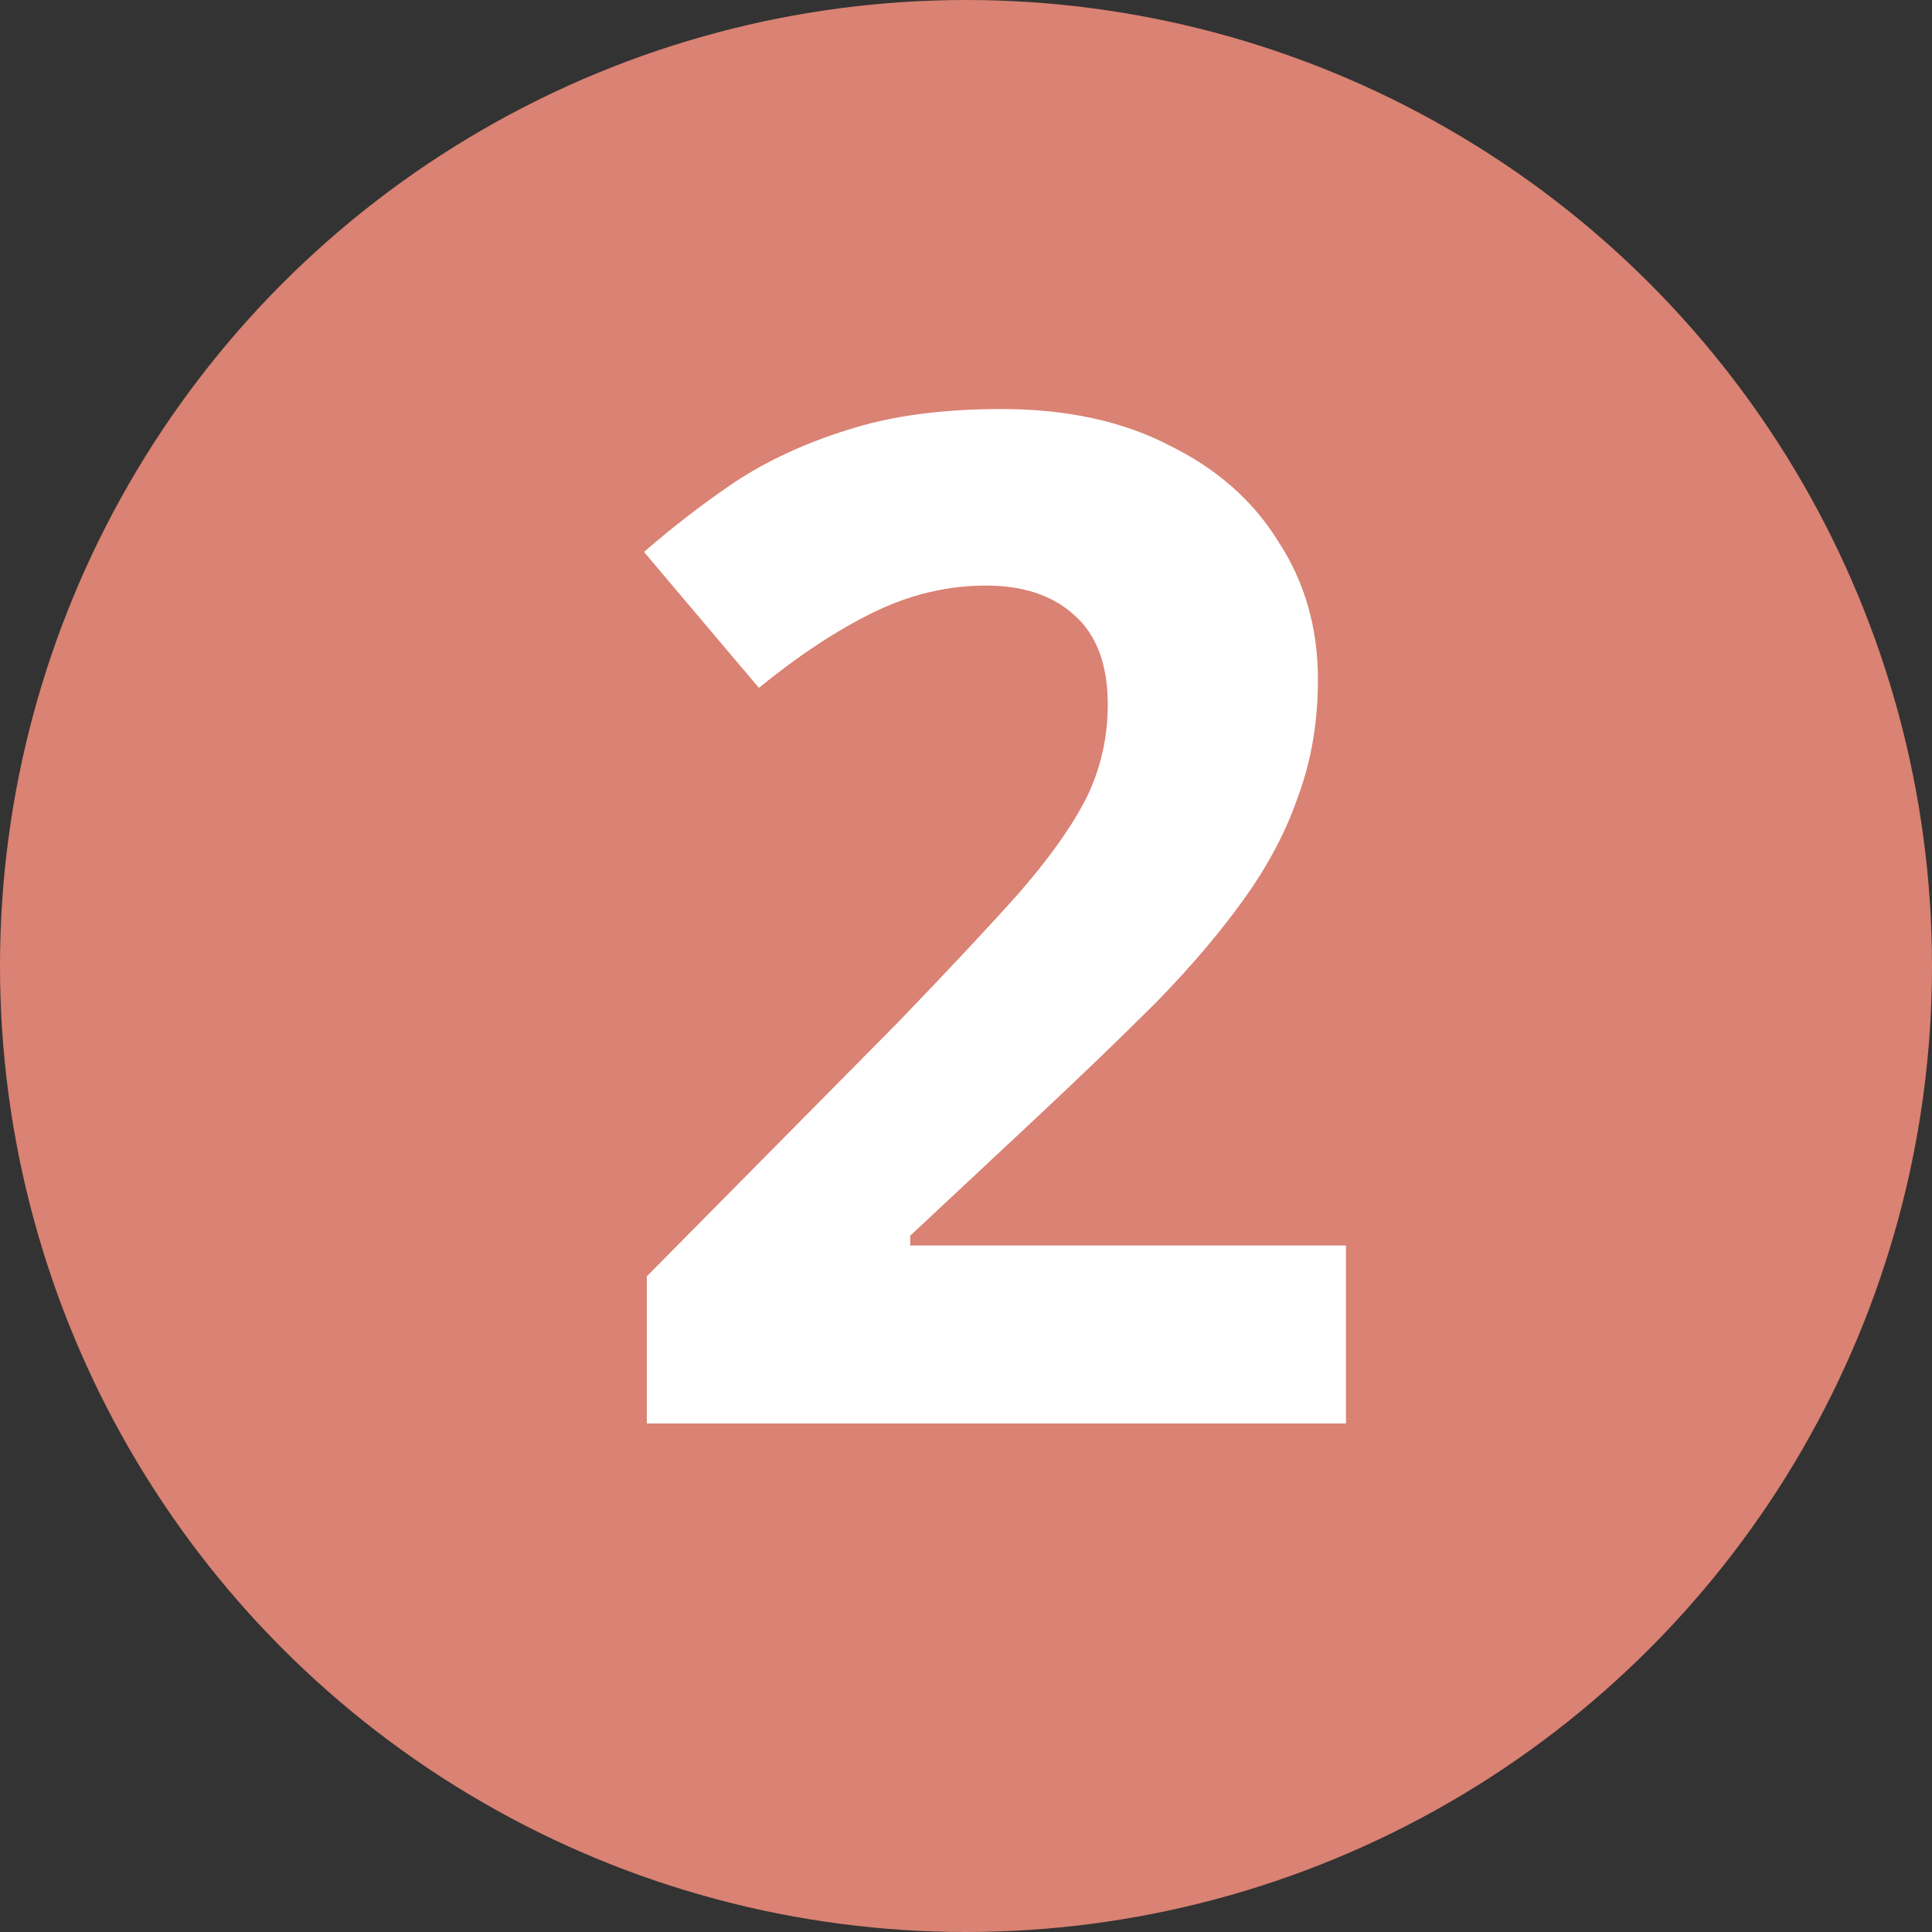
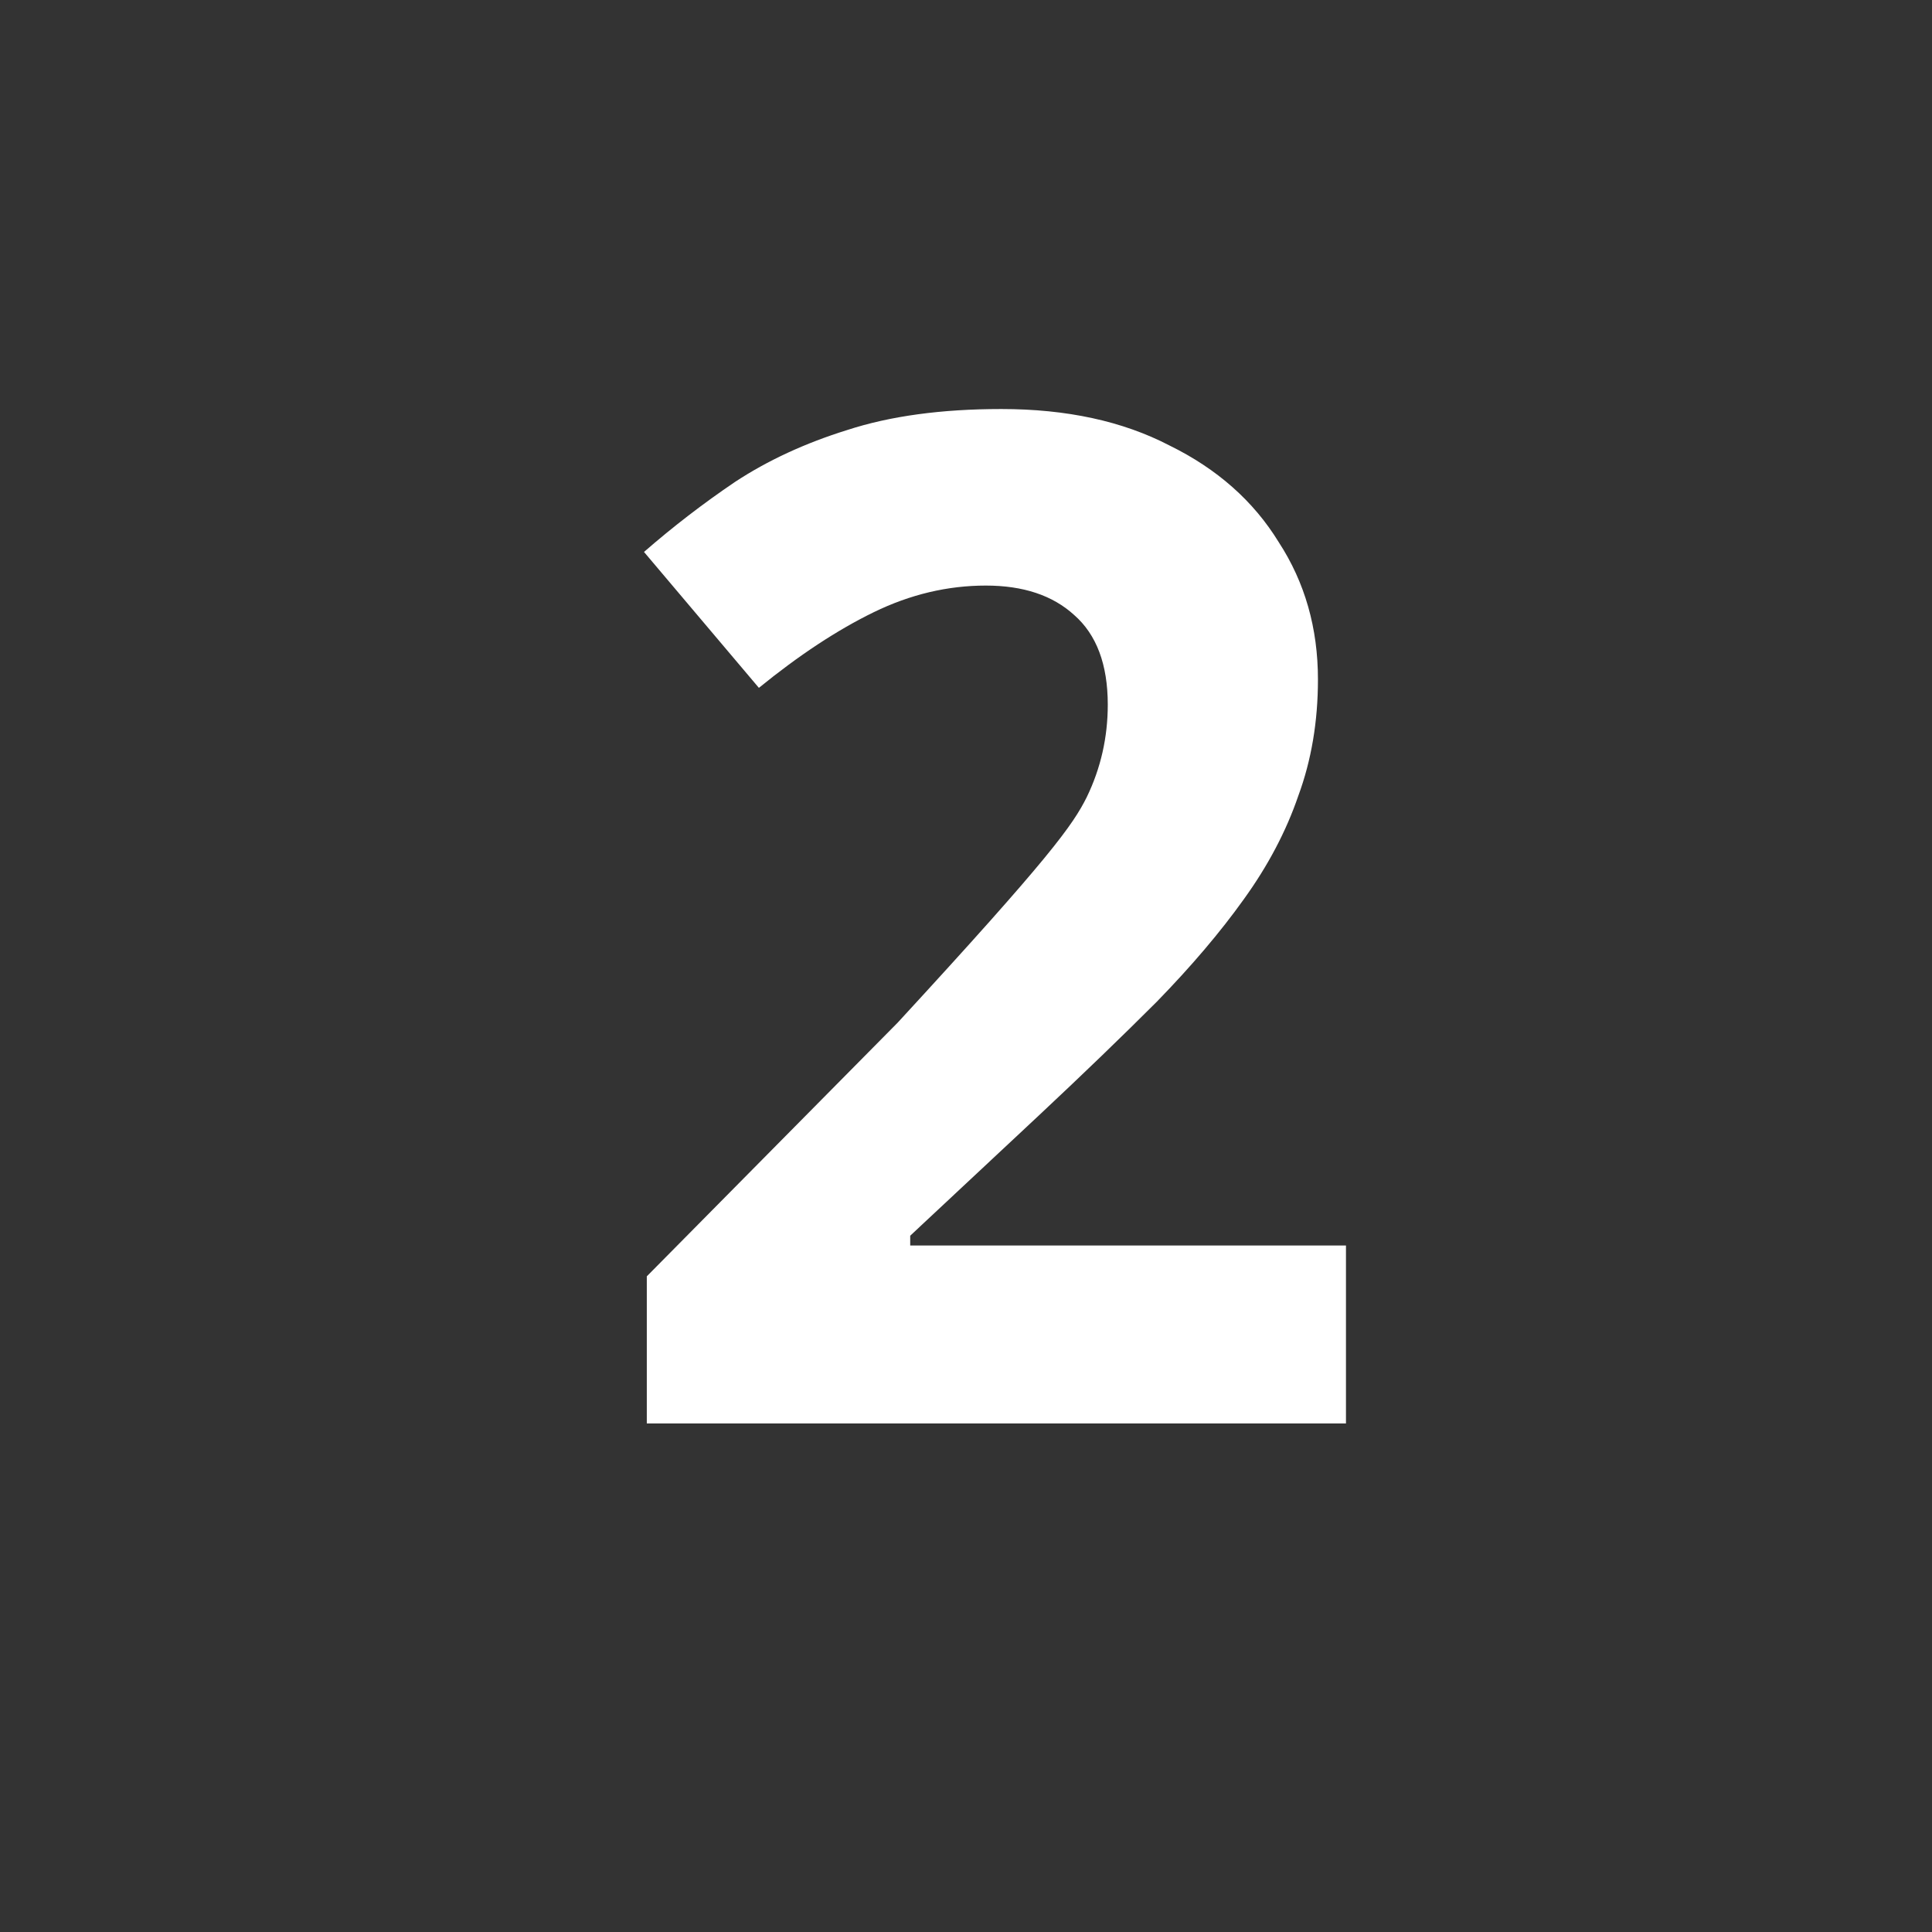
<svg xmlns="http://www.w3.org/2000/svg" fill="none" viewBox="0 0 222 222" height="222" width="222">
  <rect x="0" y="0" width="222" height="222" fill="#333333" stroke="none" />
-   <circle fill="#DA8273" r="111" cy="111" cx="111" />
-   <path fill="white" d="M154.661 163.564H74.322V146.659L103.141 117.518C108.937 111.507 113.606 106.516 117.148 102.545C120.69 98.466 123.266 94.817 124.876 91.597C126.486 88.27 127.291 84.728 127.291 80.971C127.291 76.356 126.003 72.921 123.427 70.667C120.958 68.413 117.577 67.286 113.284 67.286C108.883 67.286 104.59 68.306 100.404 70.345C96.218 72.384 91.817 75.282 87.202 79.039L74 63.422C77.327 60.524 80.816 57.841 84.465 55.372C88.222 52.903 92.515 50.918 97.345 49.415C102.282 47.805 108.186 47 115.055 47C122.568 47 129.008 48.395 134.375 51.186C139.849 53.869 144.035 57.572 146.933 62.295C149.938 66.91 151.441 72.17 151.441 78.073C151.441 82.903 150.69 87.357 149.187 91.436C147.792 95.515 145.699 99.486 142.908 103.35C140.225 107.107 136.897 111.024 132.926 115.103C128.955 119.074 124.447 123.421 119.402 128.144L104.59 141.99V143.117H154.661V163.564Z" />
+   <path fill="white" d="M154.661 163.564H74.322V146.659L103.141 117.518C120.69 98.466 123.266 94.817 124.876 91.597C126.486 88.27 127.291 84.728 127.291 80.971C127.291 76.356 126.003 72.921 123.427 70.667C120.958 68.413 117.577 67.286 113.284 67.286C108.883 67.286 104.59 68.306 100.404 70.345C96.218 72.384 91.817 75.282 87.202 79.039L74 63.422C77.327 60.524 80.816 57.841 84.465 55.372C88.222 52.903 92.515 50.918 97.345 49.415C102.282 47.805 108.186 47 115.055 47C122.568 47 129.008 48.395 134.375 51.186C139.849 53.869 144.035 57.572 146.933 62.295C149.938 66.91 151.441 72.17 151.441 78.073C151.441 82.903 150.69 87.357 149.187 91.436C147.792 95.515 145.699 99.486 142.908 103.35C140.225 107.107 136.897 111.024 132.926 115.103C128.955 119.074 124.447 123.421 119.402 128.144L104.59 141.99V143.117H154.661V163.564Z" />
</svg>